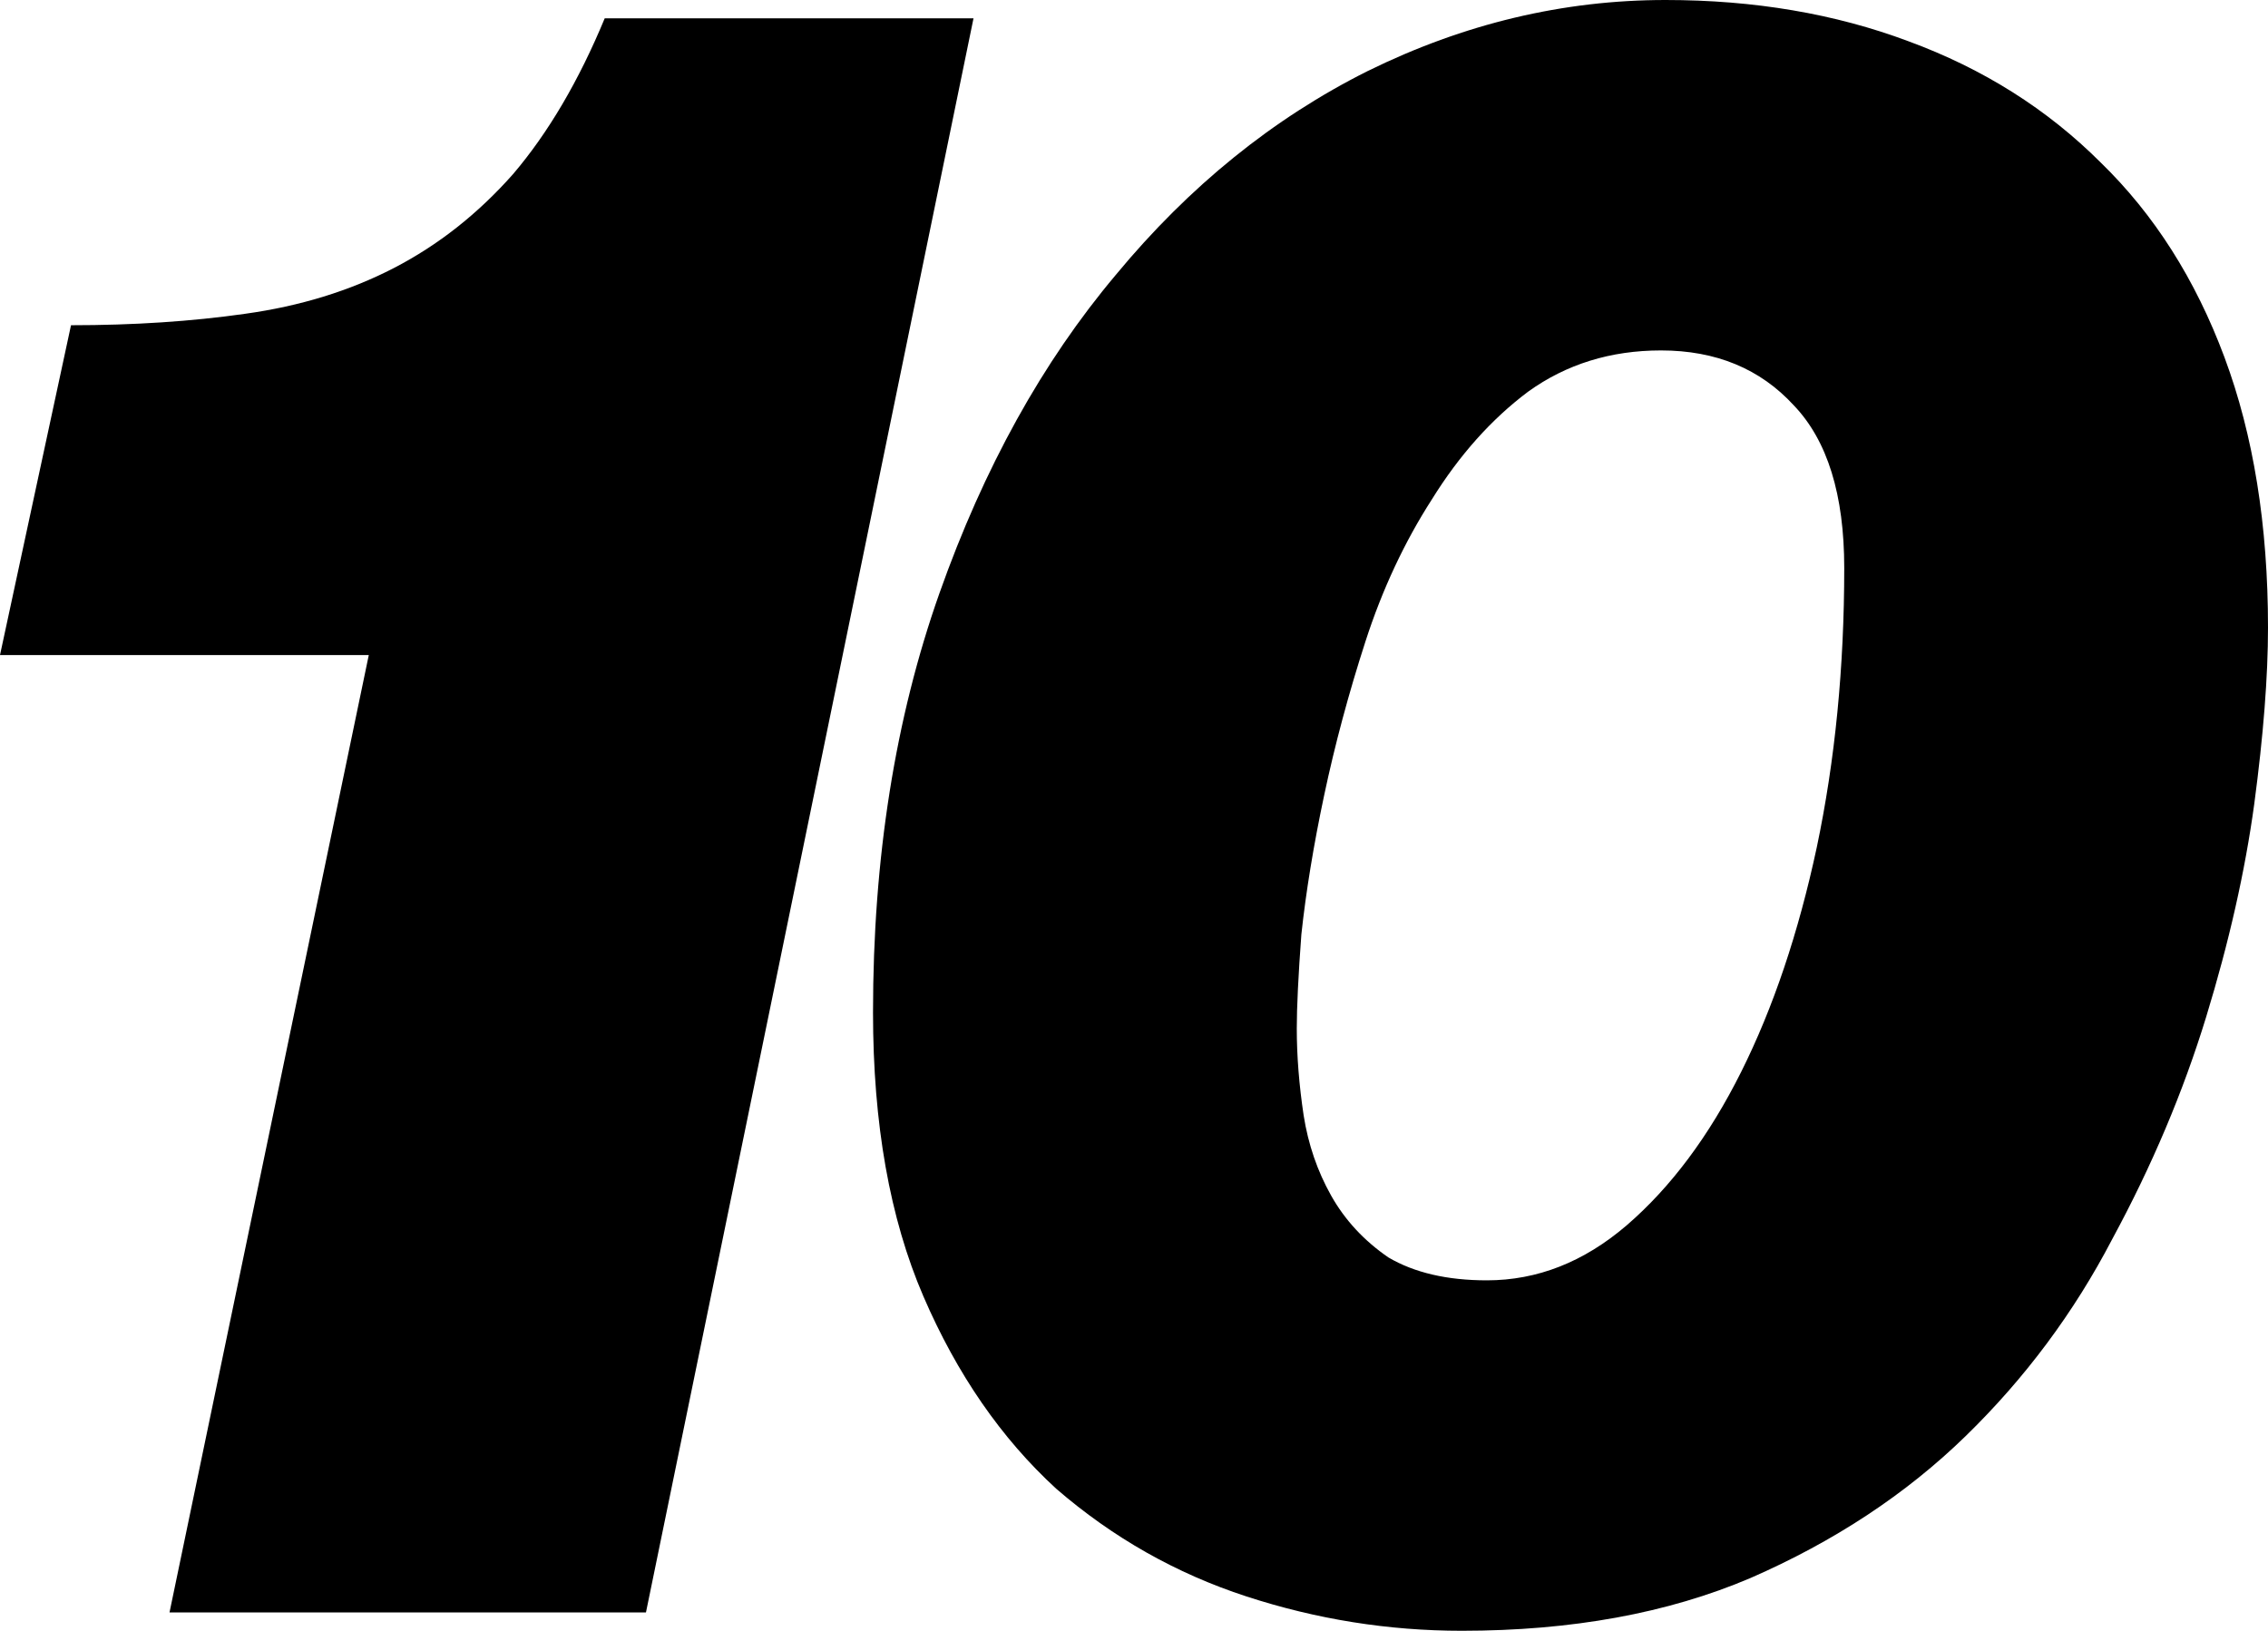
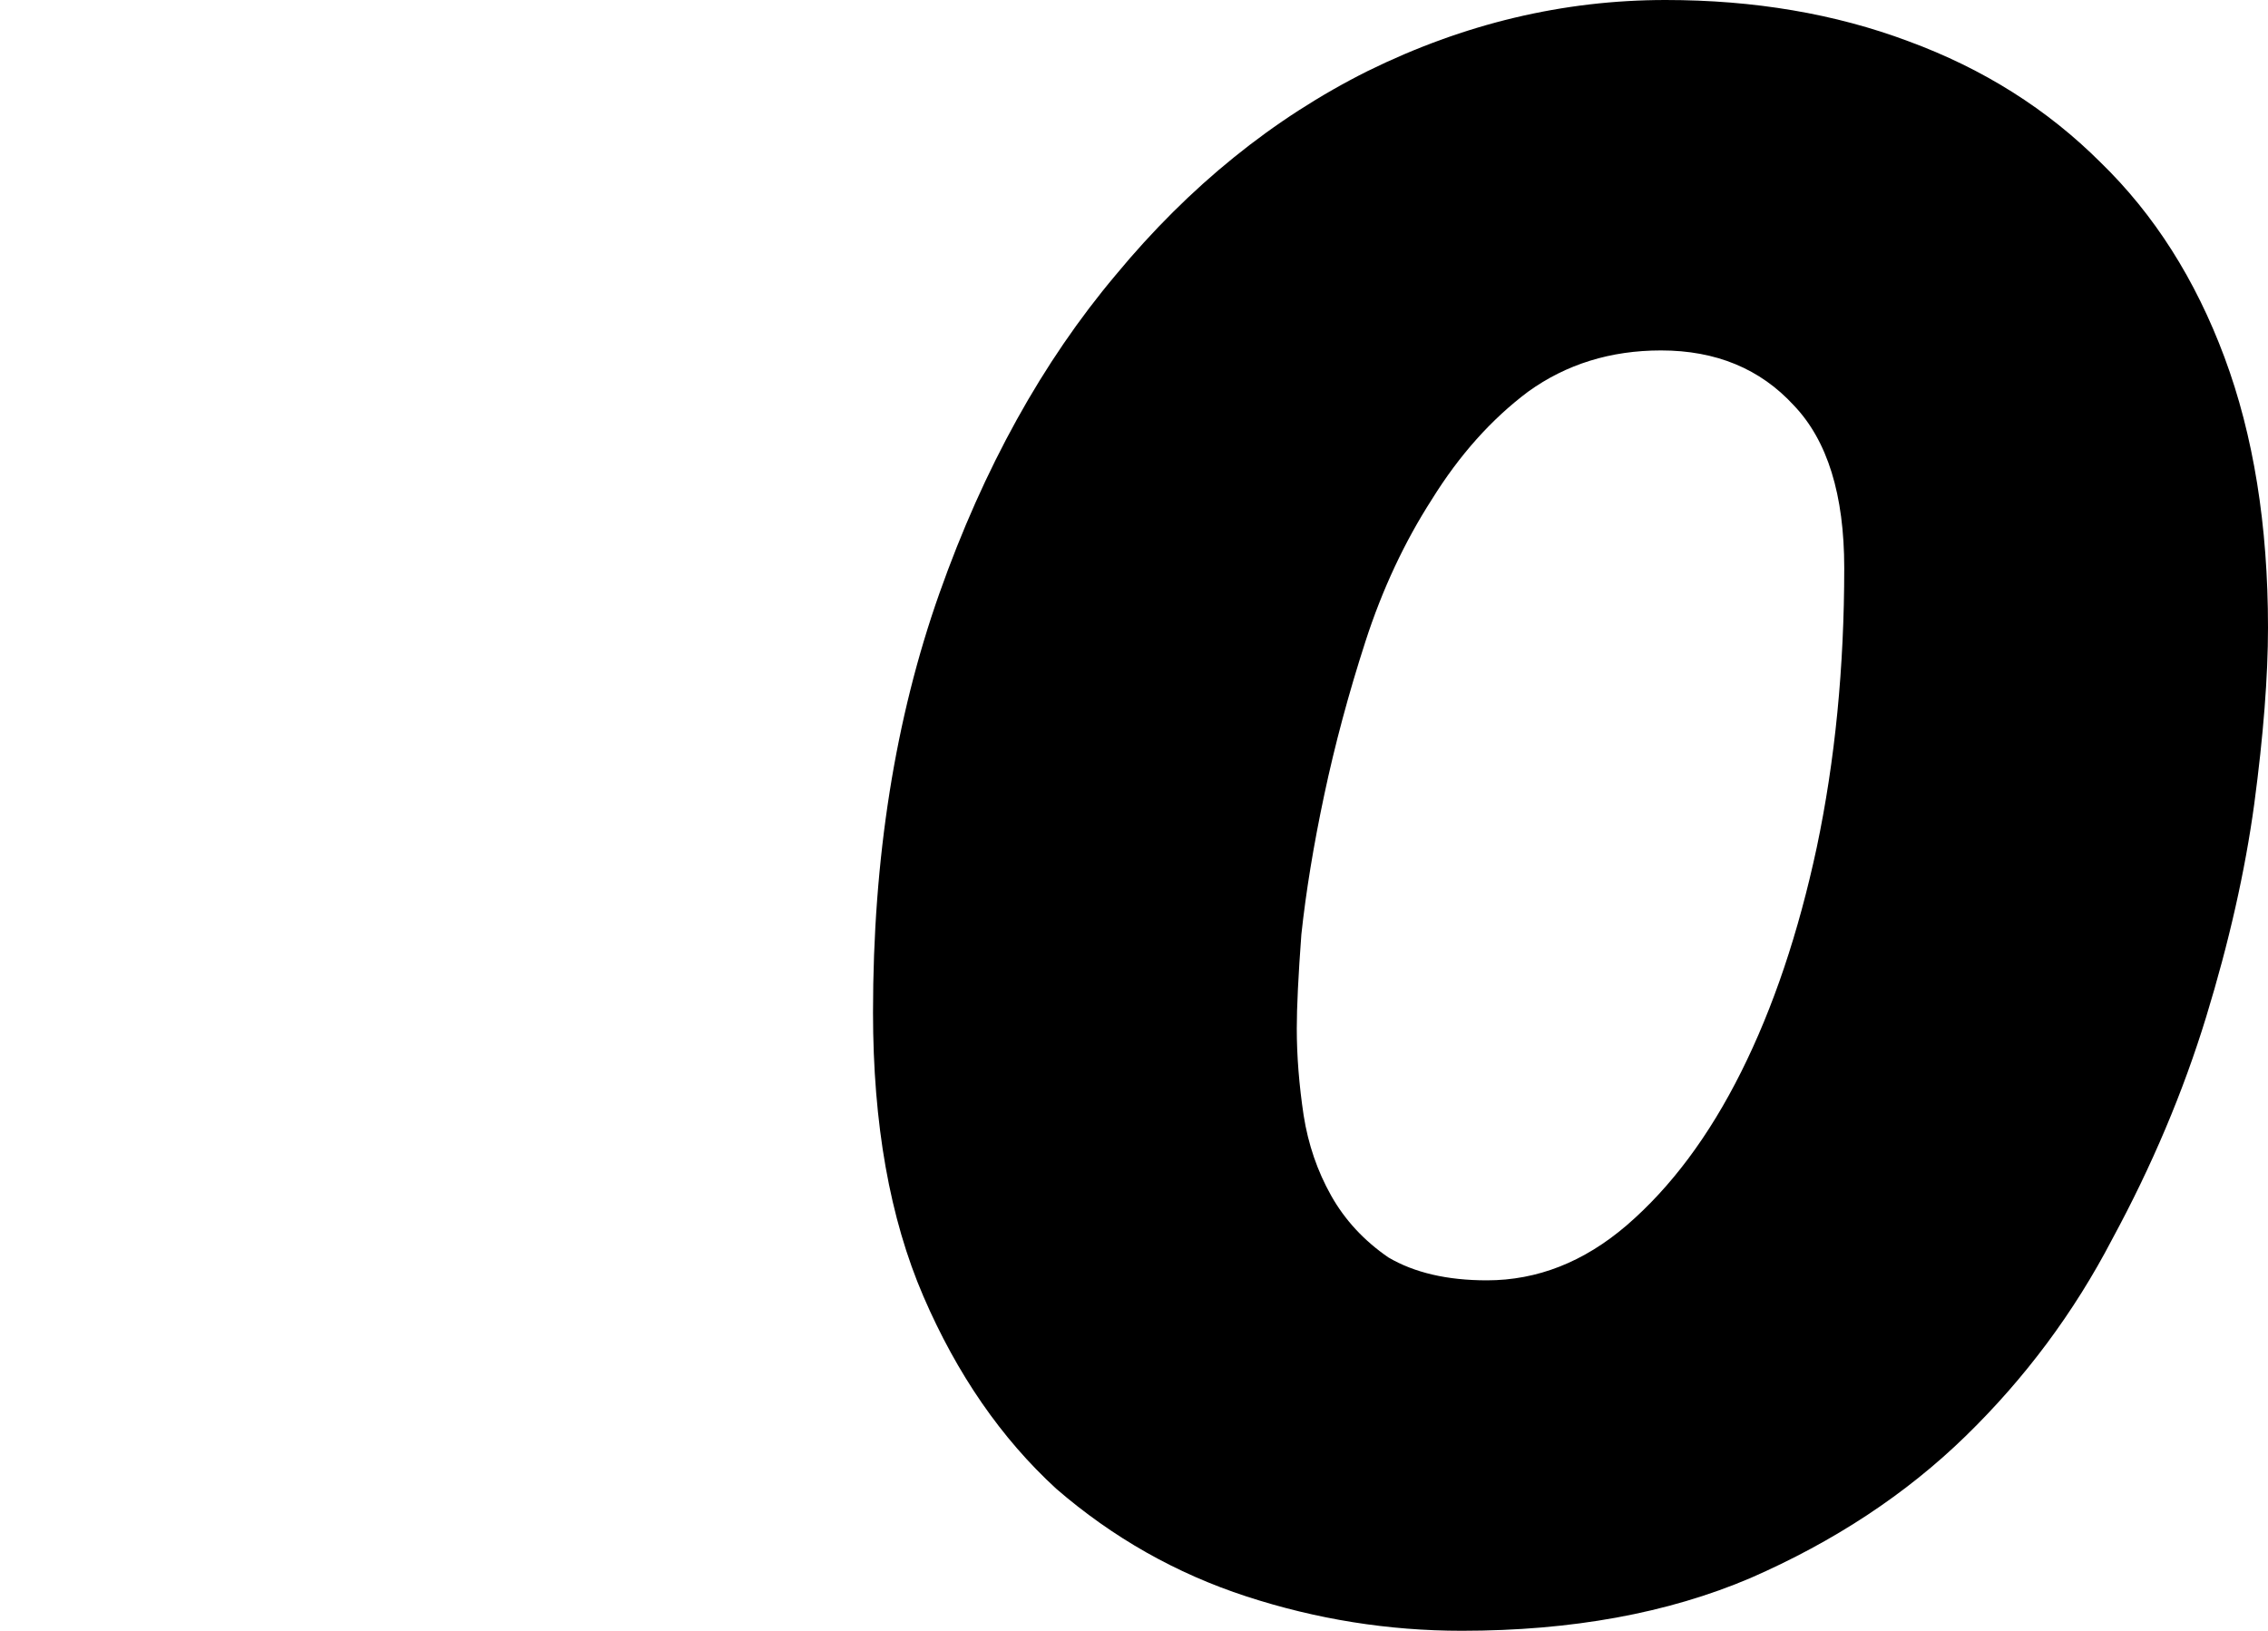
<svg xmlns="http://www.w3.org/2000/svg" viewBox="0 0 304.645 219.071">
-   <path d="M22.769 216.61h63.998L130.765 2.46H81.228q-5.23 12.615-12.307 20.923-7.077 8-16 12.615Q44 40.614 32.923 42.153 22.153 43.69 9.538 43.69L0 87.997h49.537z" font-family="Helvetica Neue" font-size="40" font-style="italic" font-weight="900" letter-spacing="-6.969" style="line-height:1.25;-inkscape-font-specification:'Helvetica Neue Heavy Italic';white-space:pre" word-spacing="0" />
  <path d="M117.266 135.996q0 22.46 6.77 38.153 6.768 15.692 17.845 25.845 11.384 9.846 25.538 14.461 14.153 4.616 28.922 4.616 22.153 0 38.768-7.077 16.923-7.385 28.922-19.077 12-11.692 19.692-26.46 8-14.77 12.615-29.846t6.461-28.614q1.846-13.846 1.846-23.692 0-20.615-5.846-36.306-5.845-15.692-16.614-26.154-10.77-10.768-25.846-16.307Q241.57 0 223.725 0q-20.615 0-40 9.538-19.075 9.538-33.844 27.384-14.769 17.538-23.692 42.768t-8.923 56.306zm56.922 2.154q0-4.308.615-12.615.923-8.615 3.077-18.769 2.154-10.153 5.538-20.615 3.385-10.46 8.923-19.076 5.538-8.923 12.923-14.461 7.692-5.538 17.845-5.538 11.077 0 17.846 7.384 6.77 7.077 6.77 21.845 0 20-3.693 37.538-3.692 17.23-10.154 30.153-6.461 12.922-15.384 20.615-8.615 7.384-18.769 7.384-8 0-13.23-3.077-4.923-3.384-7.692-8.307-2.77-4.923-3.692-10.77-.923-6.153-.923-11.691z" font-family="Helvetica Neue" font-size="40" font-style="italic" font-weight="900" letter-spacing="-6.969" style="line-height:1.25;-inkscape-font-specification:'Helvetica Neue Heavy Italic';white-space:pre" word-spacing="0" />
</svg>